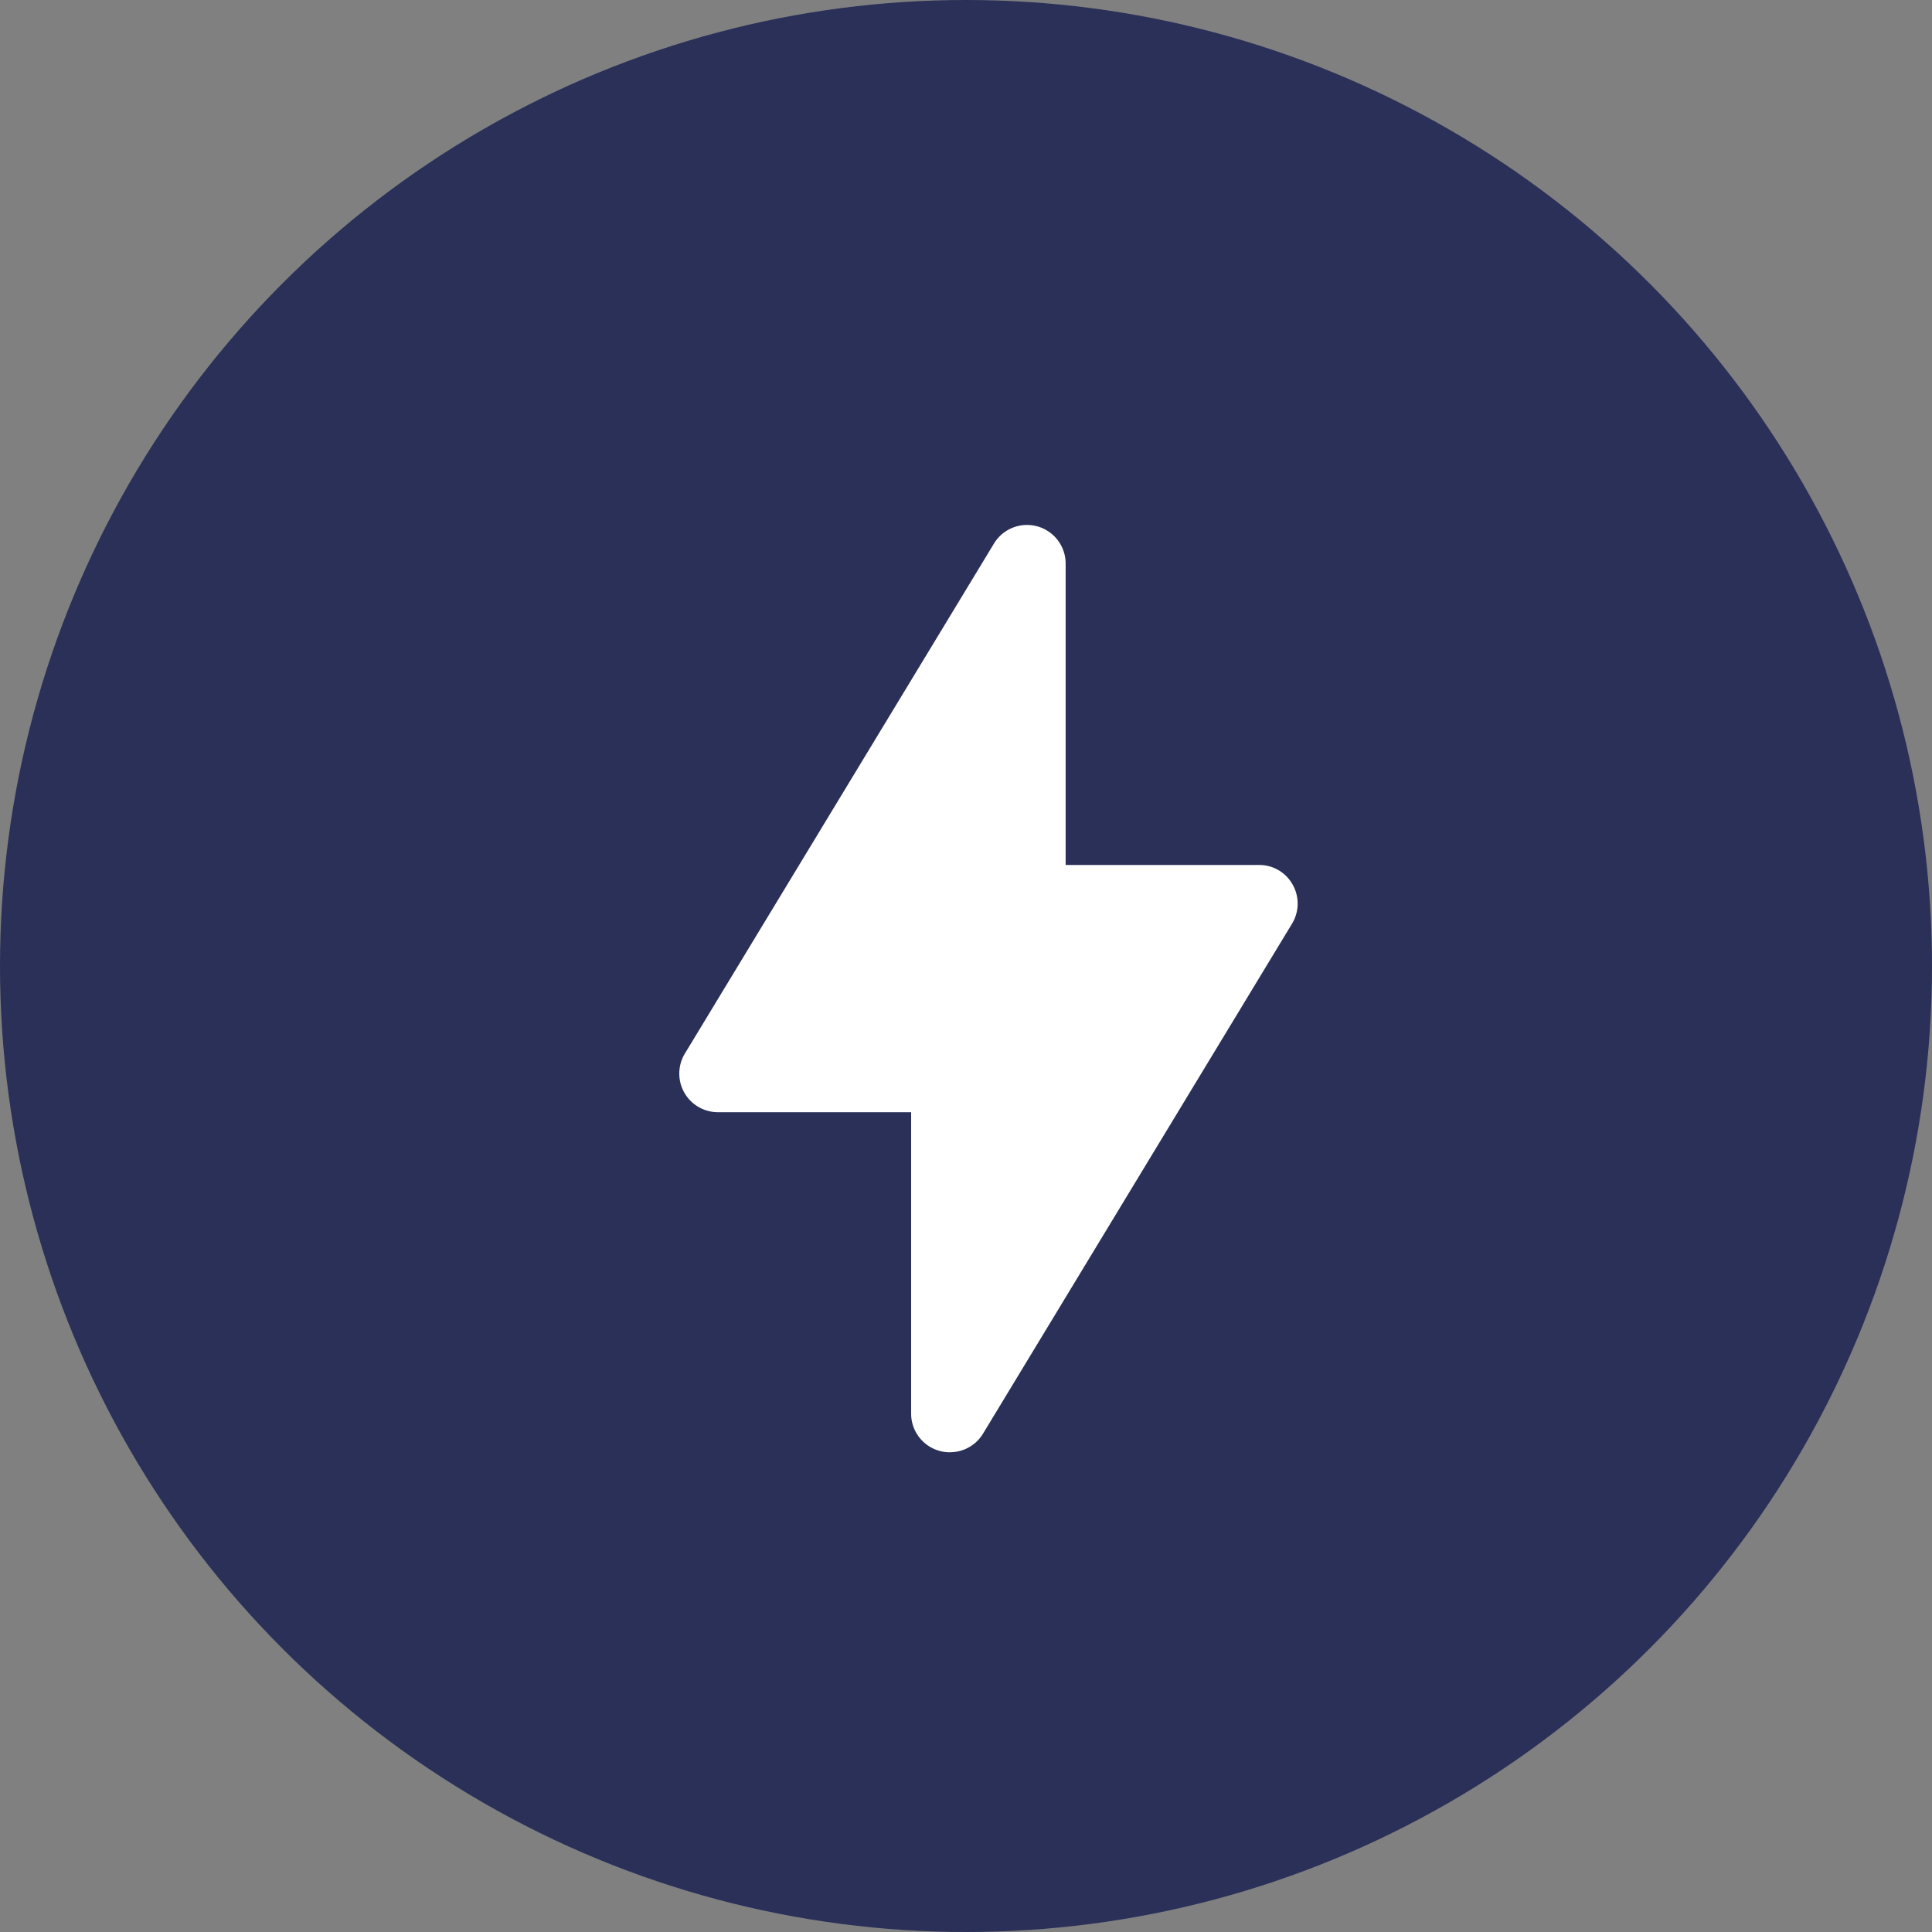
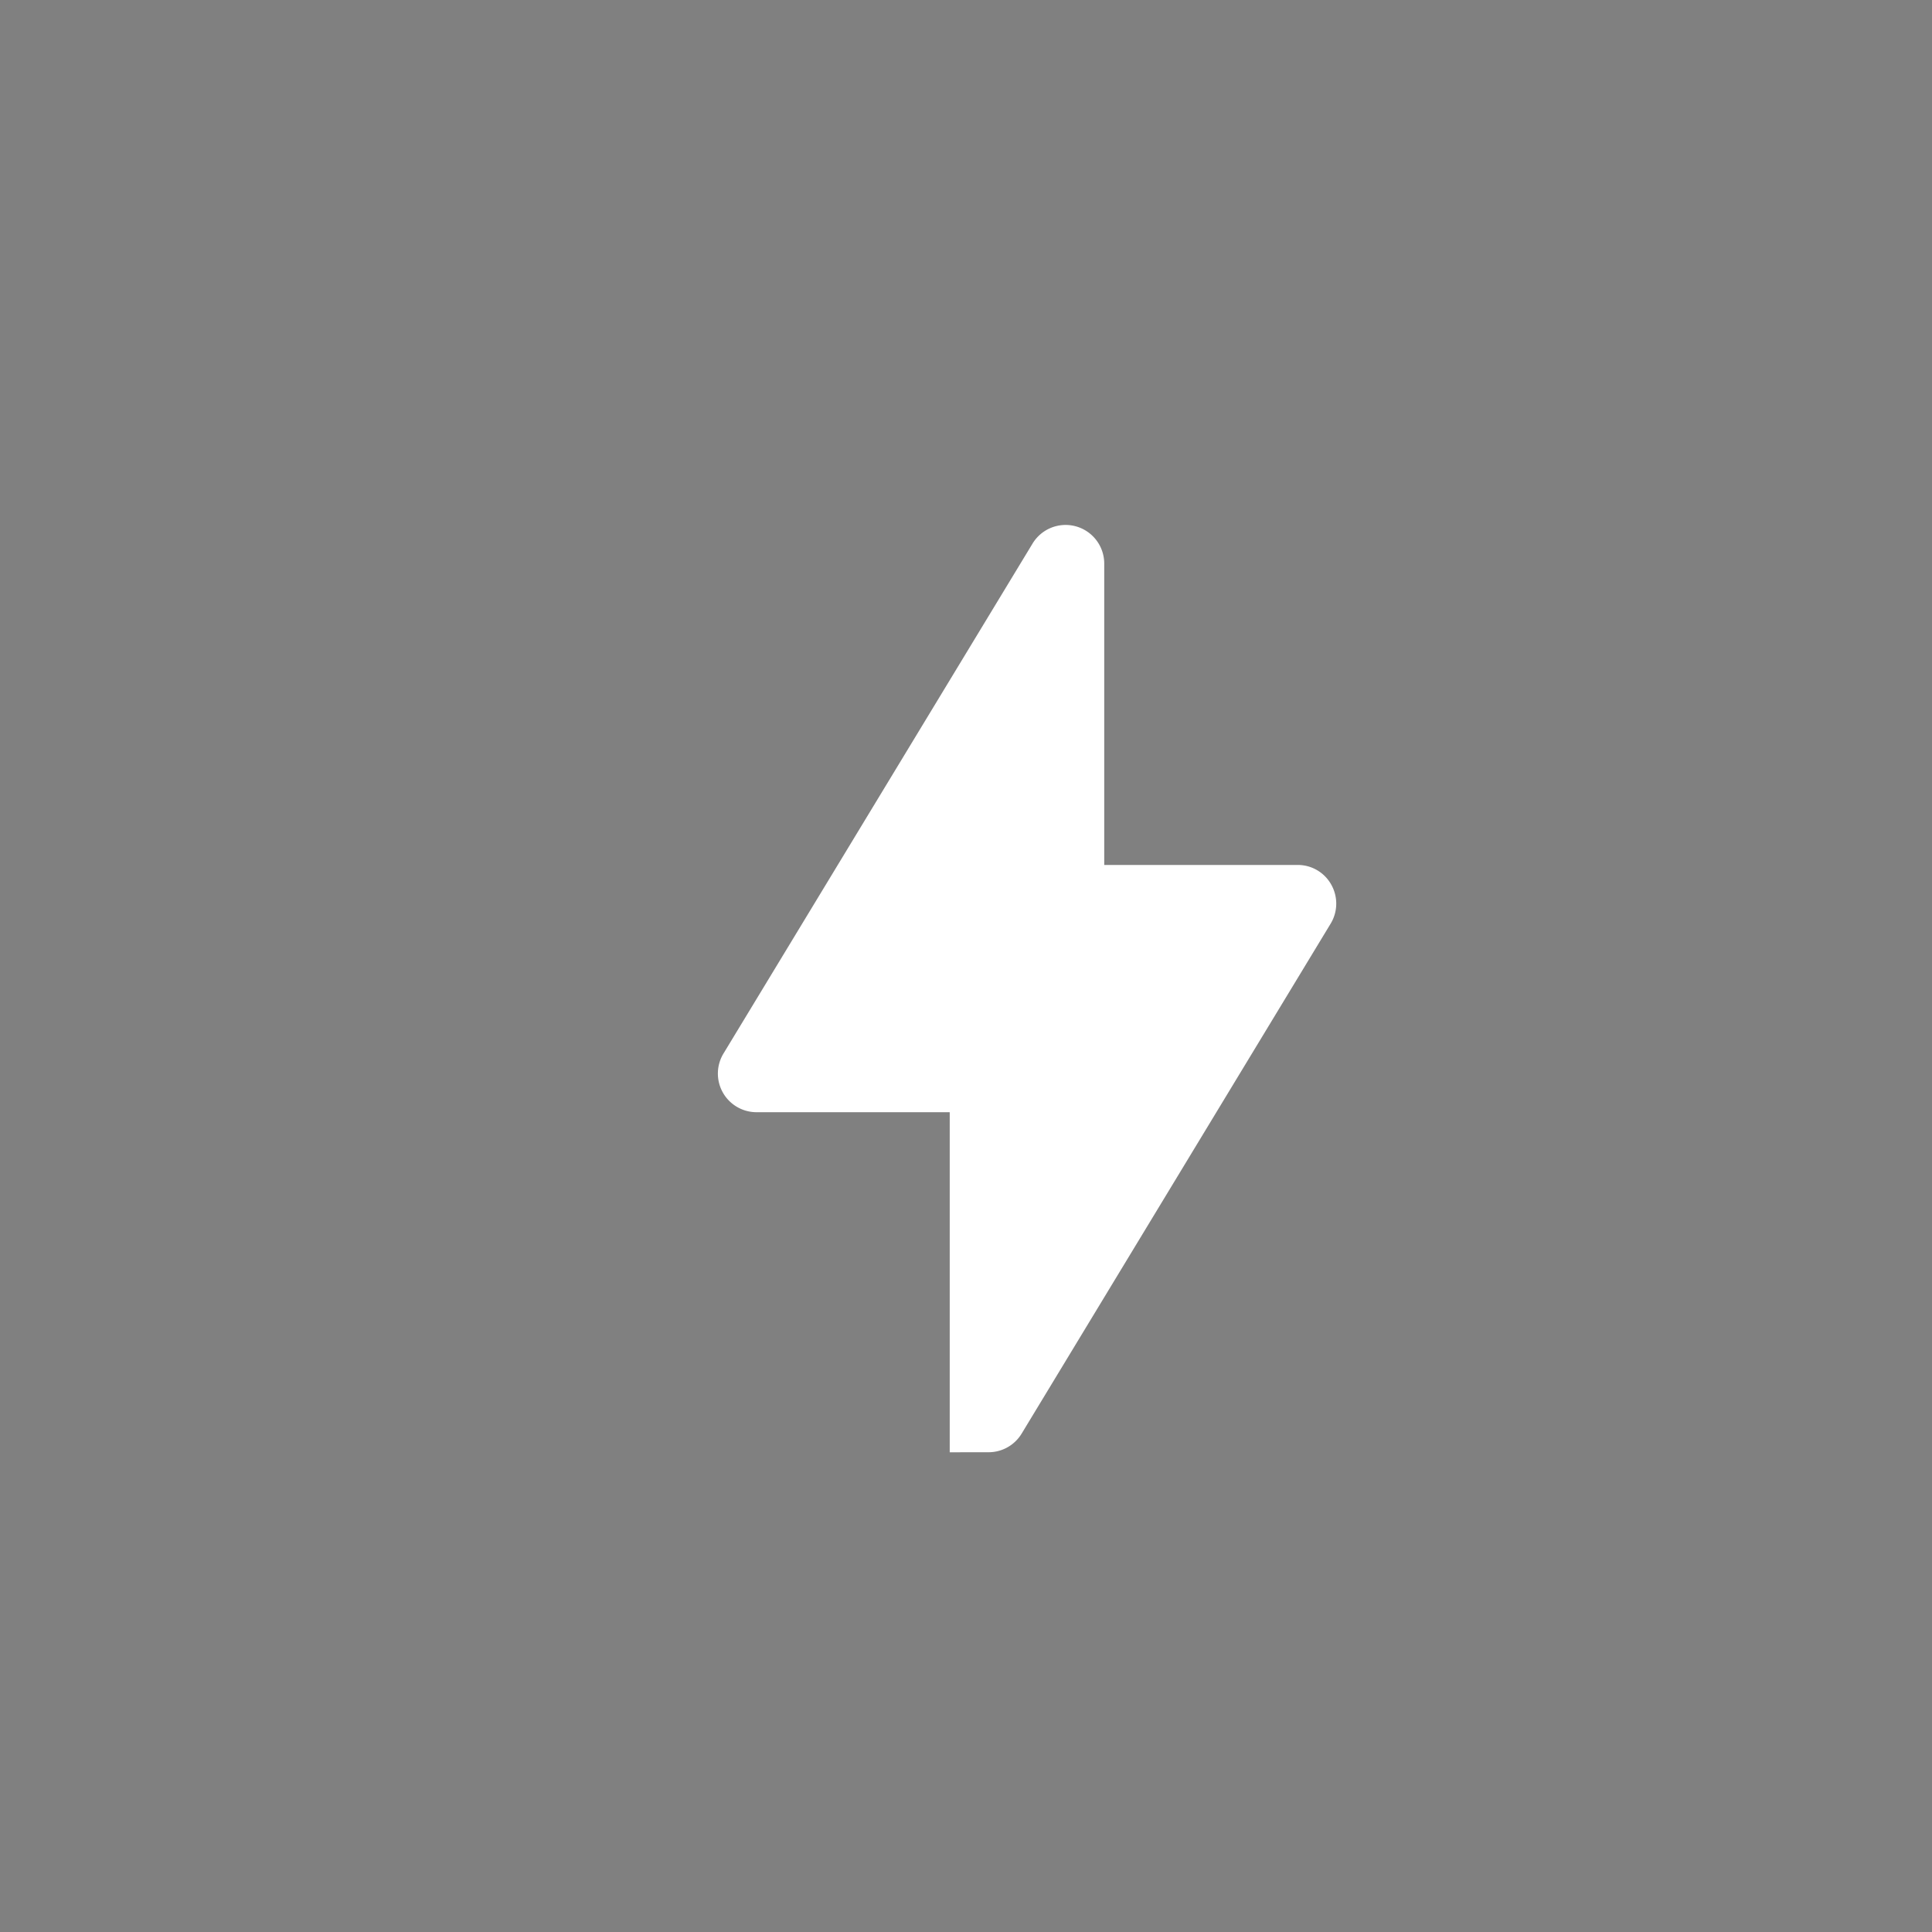
<svg xmlns="http://www.w3.org/2000/svg" id="87fd7465-c932-4390-ba1e-13ffdf9e09c7" data-name="Calque 1" width="40" height="40" viewBox="0 0 40 40">
  <rect x="0" y="0" width="40" height="40" fill="#808080" stroke="none" />
  <title>page_</title>
-   <circle cx="20" cy="20" r="20" style="fill:#2a3058" />
-   <path d="M19.663,30.068a.774.774,0,0,1-.215-.03.8.8,0,0,1-.584-.771V23.027h-4a.8.8,0,0,1-.684-1.215l6.4-10.56a.8.8,0,0,1,1.483.416v6.24h4a.792.792,0,0,1,.7.407.8.8,0,0,1-.011.806l-6.4,10.562a.8.8,0,0,1-.684.384" style="fill:#fff" />
+   <path d="M19.663,30.068V23.027h-4a.8.8,0,0,1-.684-1.215l6.4-10.56a.8.8,0,0,1,1.483.416v6.24h4a.792.792,0,0,1,.7.407.8.8,0,0,1-.011.806l-6.4,10.562a.8.8,0,0,1-.684.384" style="fill:#fff" />
</svg>